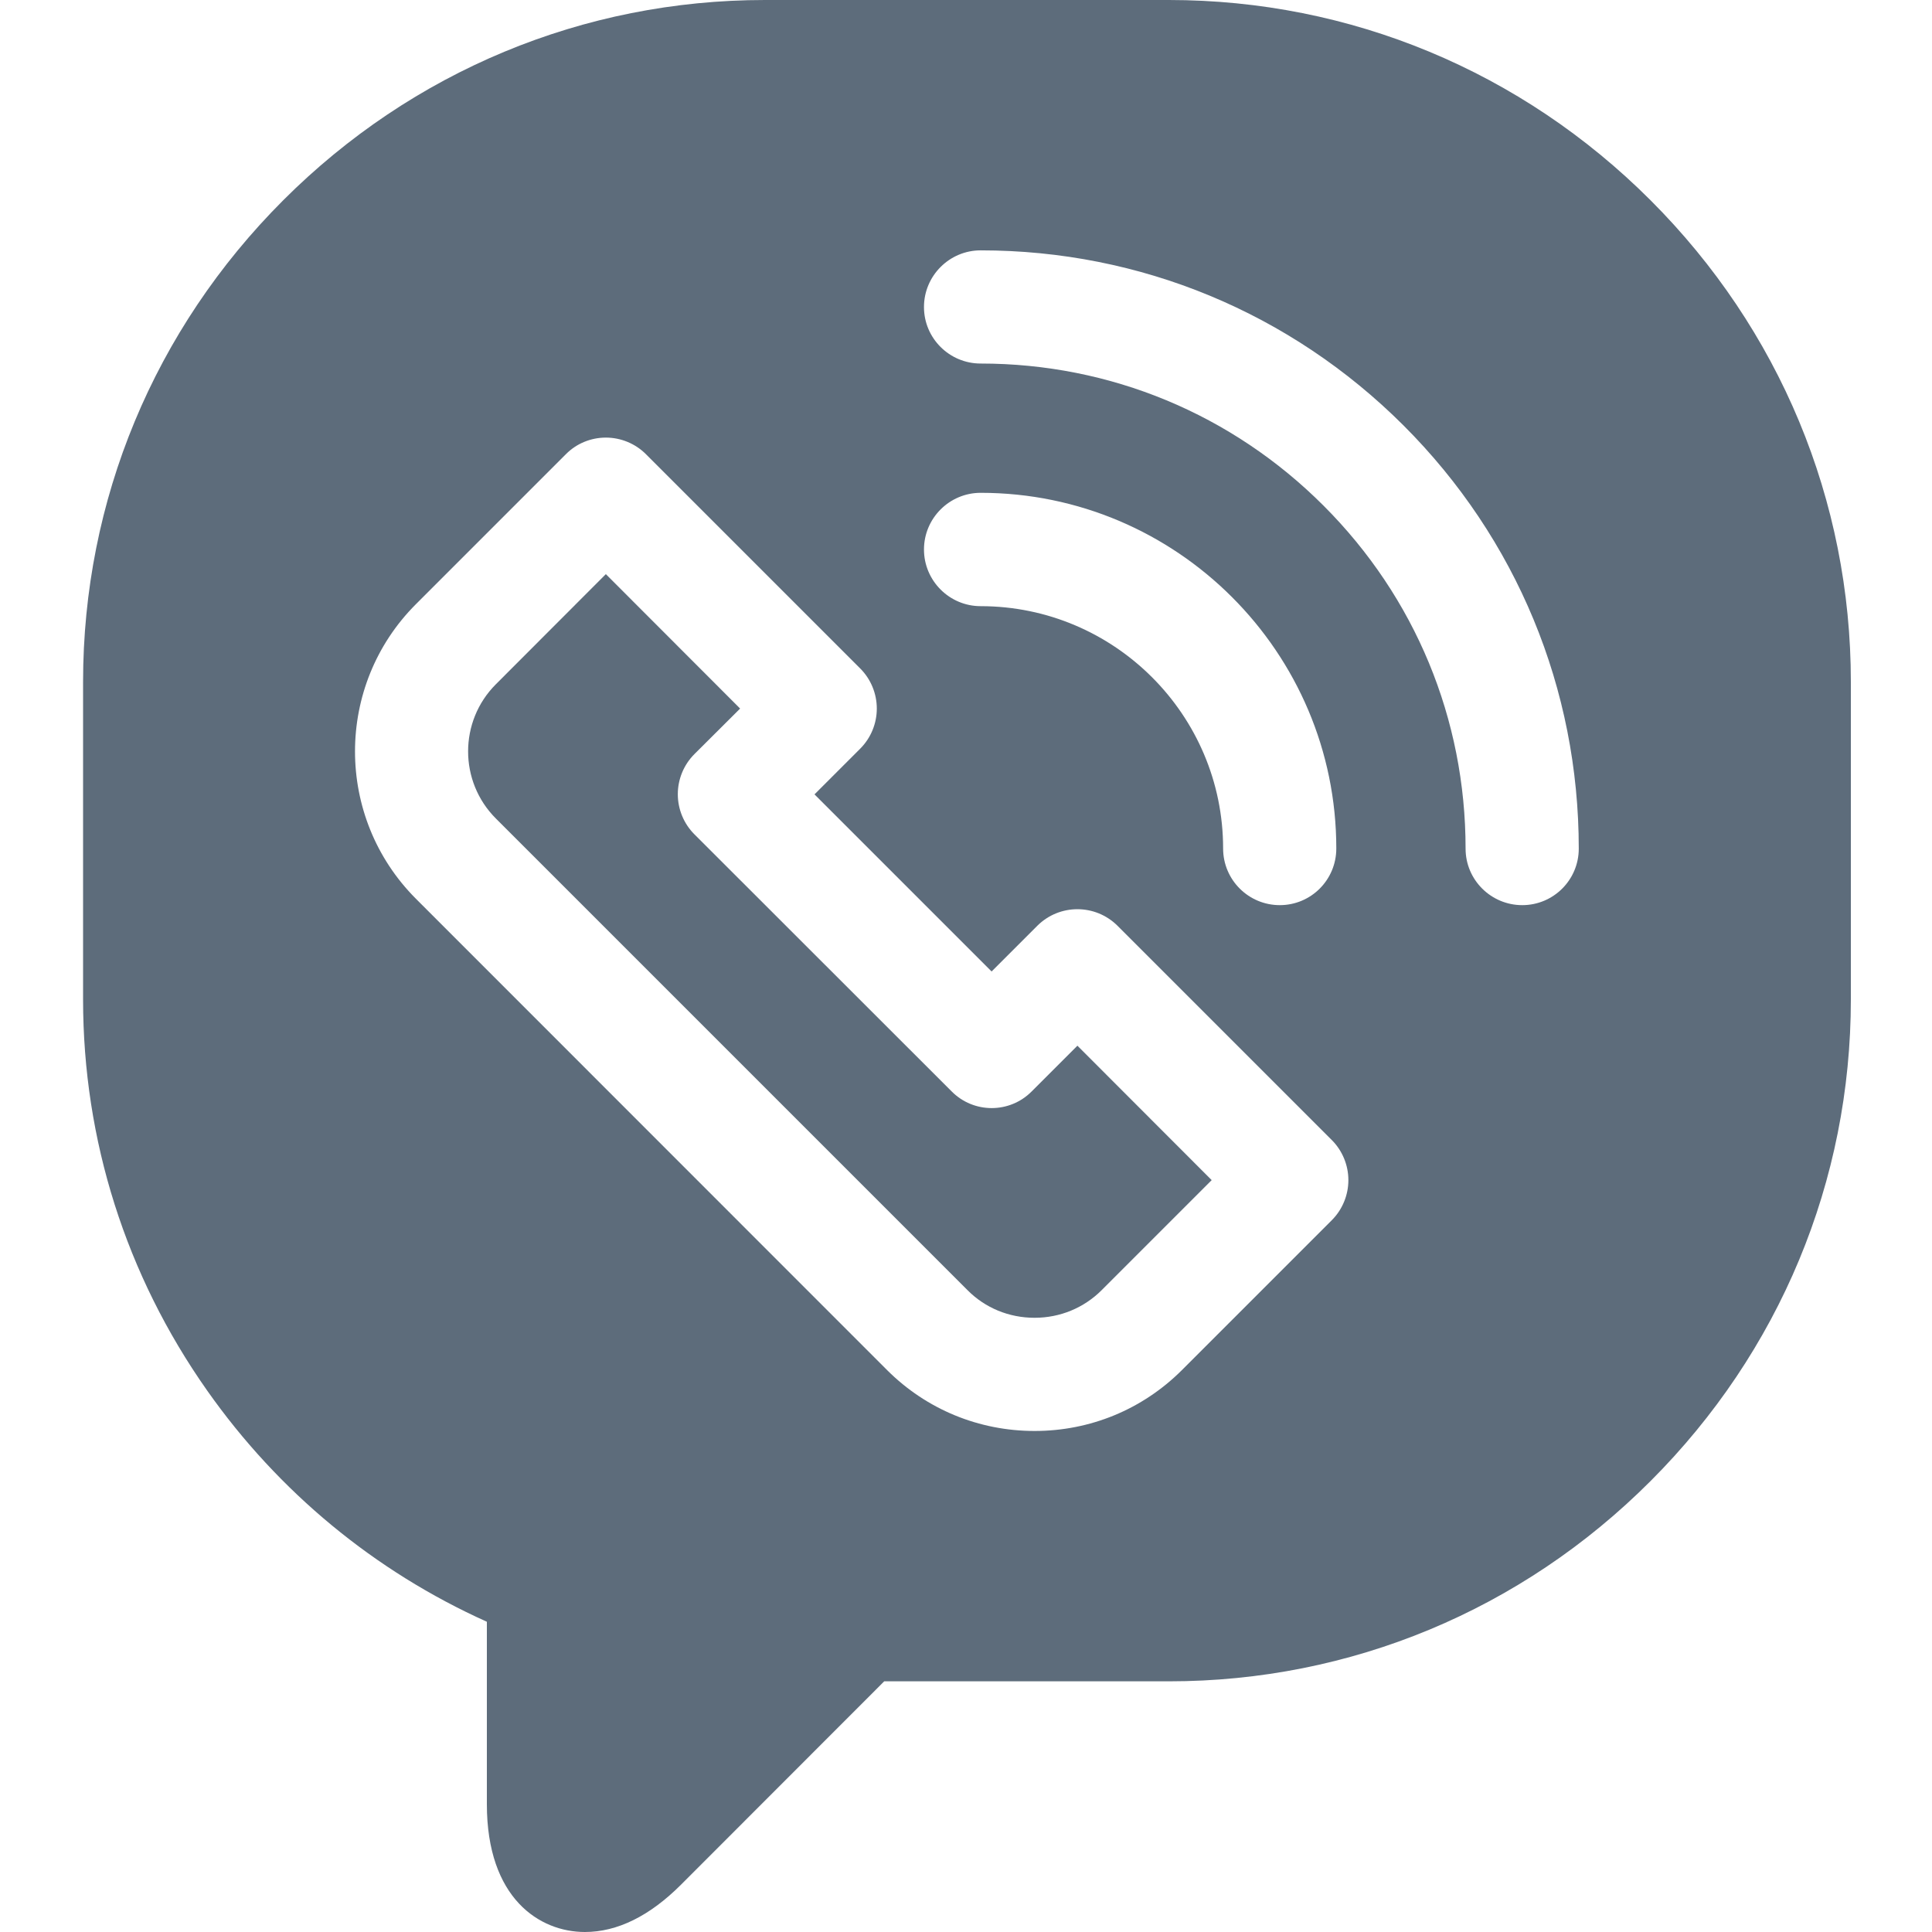
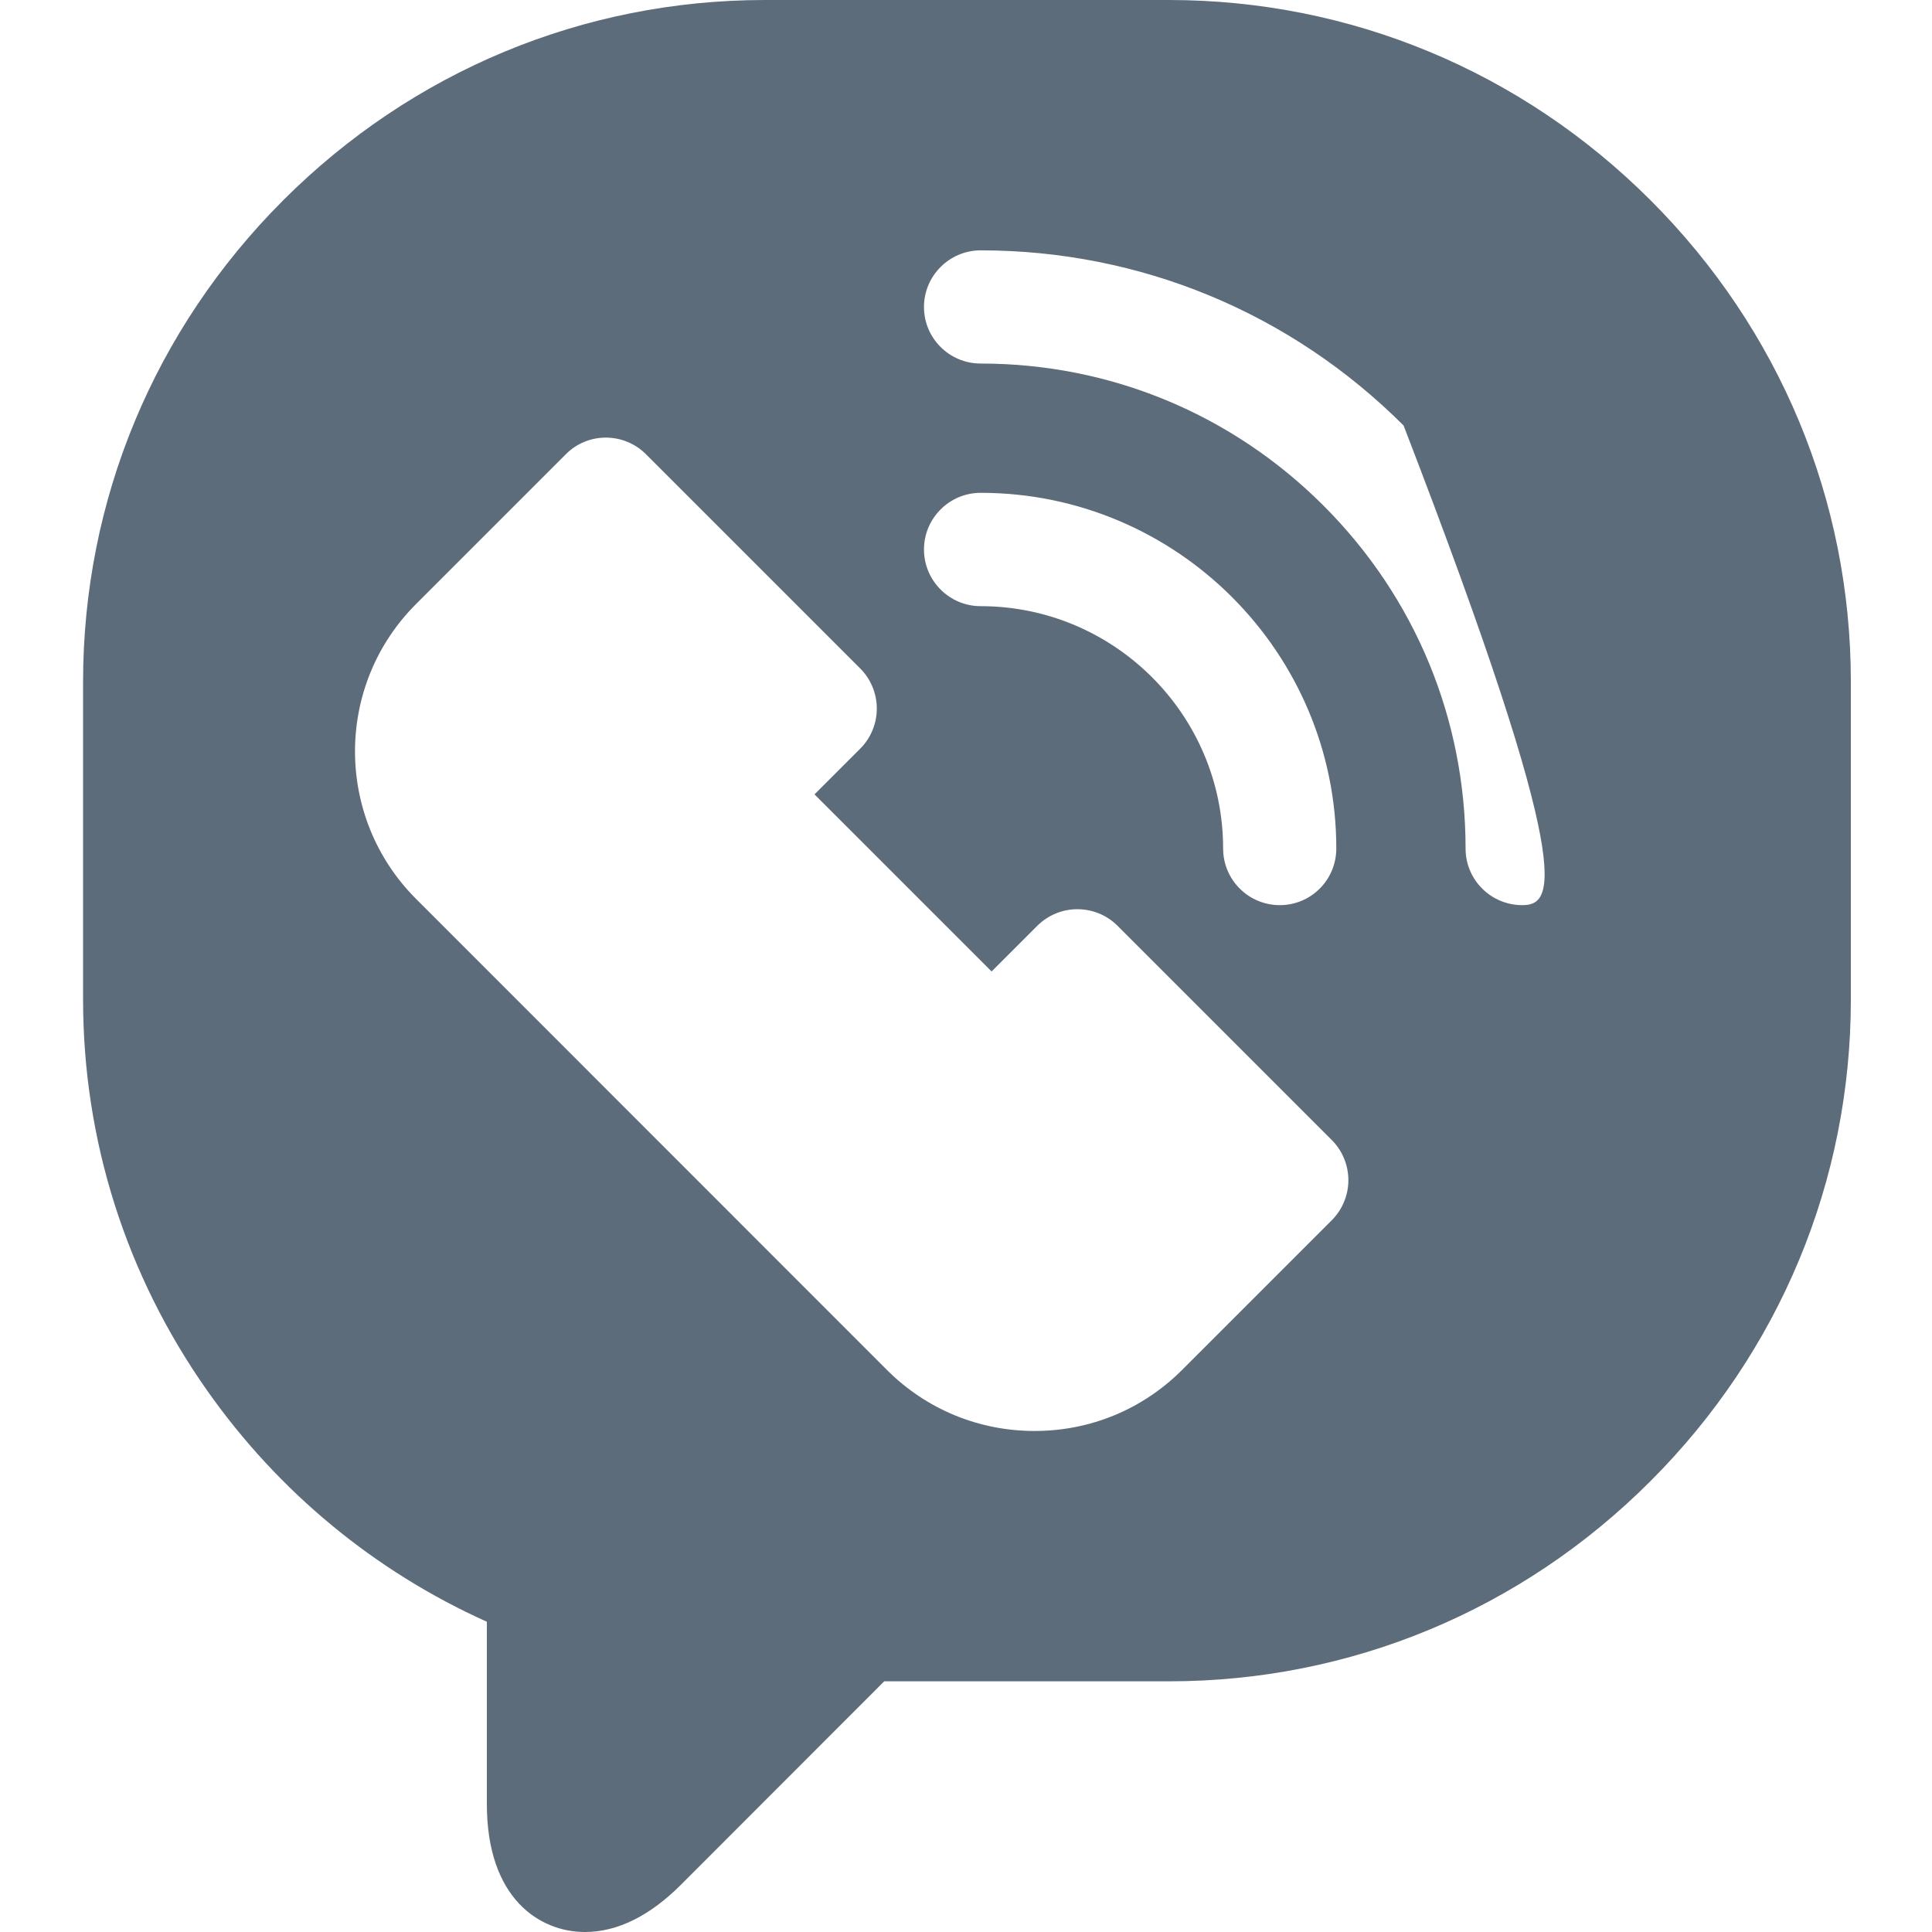
<svg xmlns="http://www.w3.org/2000/svg" width="12" height="12" viewBox="0 0 12 12" fill="none">
-   <path d="M6.408 6.779C6.271 6.917 6.048 6.917 5.911 6.779L4.313 5.182C4.247 5.116 4.21 5.026 4.21 4.933C4.21 4.84 4.247 4.75 4.313 4.684L4.597 4.401L3.763 3.566L3.08 4.25C2.85 4.48 2.85 4.854 3.08 5.084L6.009 8.013C6.119 8.124 6.267 8.185 6.426 8.185C6.584 8.185 6.732 8.124 6.843 8.013L7.526 7.33L6.692 6.495L6.408 6.779Z" fill="#5D6C7B" />
-   <path d="M11.496 4.235C11.496 3.108 11.054 2.046 10.252 1.244C9.45 0.442 8.387 0 7.26 0H4.751C4.751 0 4.751 0 4.751 0C3.624 0 2.561 0.442 1.759 1.244C0.957 2.046 0.516 3.108 0.516 4.235V6.208C0.516 7.081 0.782 7.92 1.286 8.636C1.73 9.267 2.328 9.76 3.024 10.073V11.206C3.024 11.792 3.352 12 3.633 12C3.834 12 4.035 11.901 4.23 11.706L5.492 10.443H7.261C8.388 10.443 9.45 10.002 10.252 9.199C11.054 8.397 11.496 7.335 11.496 6.208L11.496 4.235ZM8.272 7.579L7.34 8.511C7.096 8.754 6.772 8.888 6.426 8.888C6.08 8.888 5.755 8.754 5.511 8.511L2.583 5.582C2.079 5.077 2.079 4.257 2.583 3.753L3.515 2.821C3.58 2.755 3.67 2.718 3.763 2.718C3.856 2.718 3.946 2.755 4.012 2.821L5.343 4.152C5.409 4.218 5.446 4.308 5.446 4.401C5.446 4.494 5.409 4.584 5.343 4.65L5.059 4.934L6.159 6.034L6.443 5.75C6.581 5.613 6.803 5.613 6.941 5.75L8.272 7.081C8.338 7.147 8.375 7.237 8.375 7.33C8.375 7.423 8.338 7.513 8.272 7.579ZM5.739 3.413C5.739 3.219 5.897 3.061 6.091 3.061C7.309 3.061 8.3 4.052 8.3 5.27C8.3 5.465 8.143 5.622 7.949 5.622C7.755 5.622 7.597 5.465 7.597 5.27C7.597 4.44 6.921 3.765 6.091 3.765C5.897 3.765 5.739 3.607 5.739 3.413ZM9.455 5.622C9.261 5.622 9.103 5.465 9.103 5.271C9.103 4.466 8.79 3.71 8.221 3.141C7.652 2.572 6.896 2.258 6.091 2.258C5.897 2.258 5.739 2.101 5.739 1.907C5.739 1.713 5.897 1.555 6.091 1.555C7.083 1.555 8.016 1.942 8.718 2.643C9.42 3.345 9.806 4.278 9.806 5.271C9.806 5.465 9.649 5.622 9.455 5.622Z" fill="#5D6C7B" />
+   <path d="M11.496 4.235C11.496 3.108 11.054 2.046 10.252 1.244C9.45 0.442 8.387 0 7.26 0H4.751C4.751 0 4.751 0 4.751 0C3.624 0 2.561 0.442 1.759 1.244C0.957 2.046 0.516 3.108 0.516 4.235V6.208C0.516 7.081 0.782 7.92 1.286 8.636C1.73 9.267 2.328 9.76 3.024 10.073V11.206C3.024 11.792 3.352 12 3.633 12C3.834 12 4.035 11.901 4.23 11.706L5.492 10.443H7.261C8.388 10.443 9.45 10.002 10.252 9.199C11.054 8.397 11.496 7.335 11.496 6.208L11.496 4.235ZM8.272 7.579L7.34 8.511C7.096 8.754 6.772 8.888 6.426 8.888C6.08 8.888 5.755 8.754 5.511 8.511L2.583 5.582C2.079 5.077 2.079 4.257 2.583 3.753L3.515 2.821C3.58 2.755 3.67 2.718 3.763 2.718C3.856 2.718 3.946 2.755 4.012 2.821L5.343 4.152C5.409 4.218 5.446 4.308 5.446 4.401C5.446 4.494 5.409 4.584 5.343 4.65L5.059 4.934L6.159 6.034L6.443 5.75C6.581 5.613 6.803 5.613 6.941 5.75L8.272 7.081C8.338 7.147 8.375 7.237 8.375 7.33C8.375 7.423 8.338 7.513 8.272 7.579ZM5.739 3.413C5.739 3.219 5.897 3.061 6.091 3.061C7.309 3.061 8.3 4.052 8.3 5.27C8.3 5.465 8.143 5.622 7.949 5.622C7.755 5.622 7.597 5.465 7.597 5.27C7.597 4.44 6.921 3.765 6.091 3.765C5.897 3.765 5.739 3.607 5.739 3.413ZM9.455 5.622C9.261 5.622 9.103 5.465 9.103 5.271C9.103 4.466 8.79 3.71 8.221 3.141C7.652 2.572 6.896 2.258 6.091 2.258C5.897 2.258 5.739 2.101 5.739 1.907C5.739 1.713 5.897 1.555 6.091 1.555C7.083 1.555 8.016 1.942 8.718 2.643C9.806 5.465 9.649 5.622 9.455 5.622Z" fill="#5D6C7B" />
</svg>